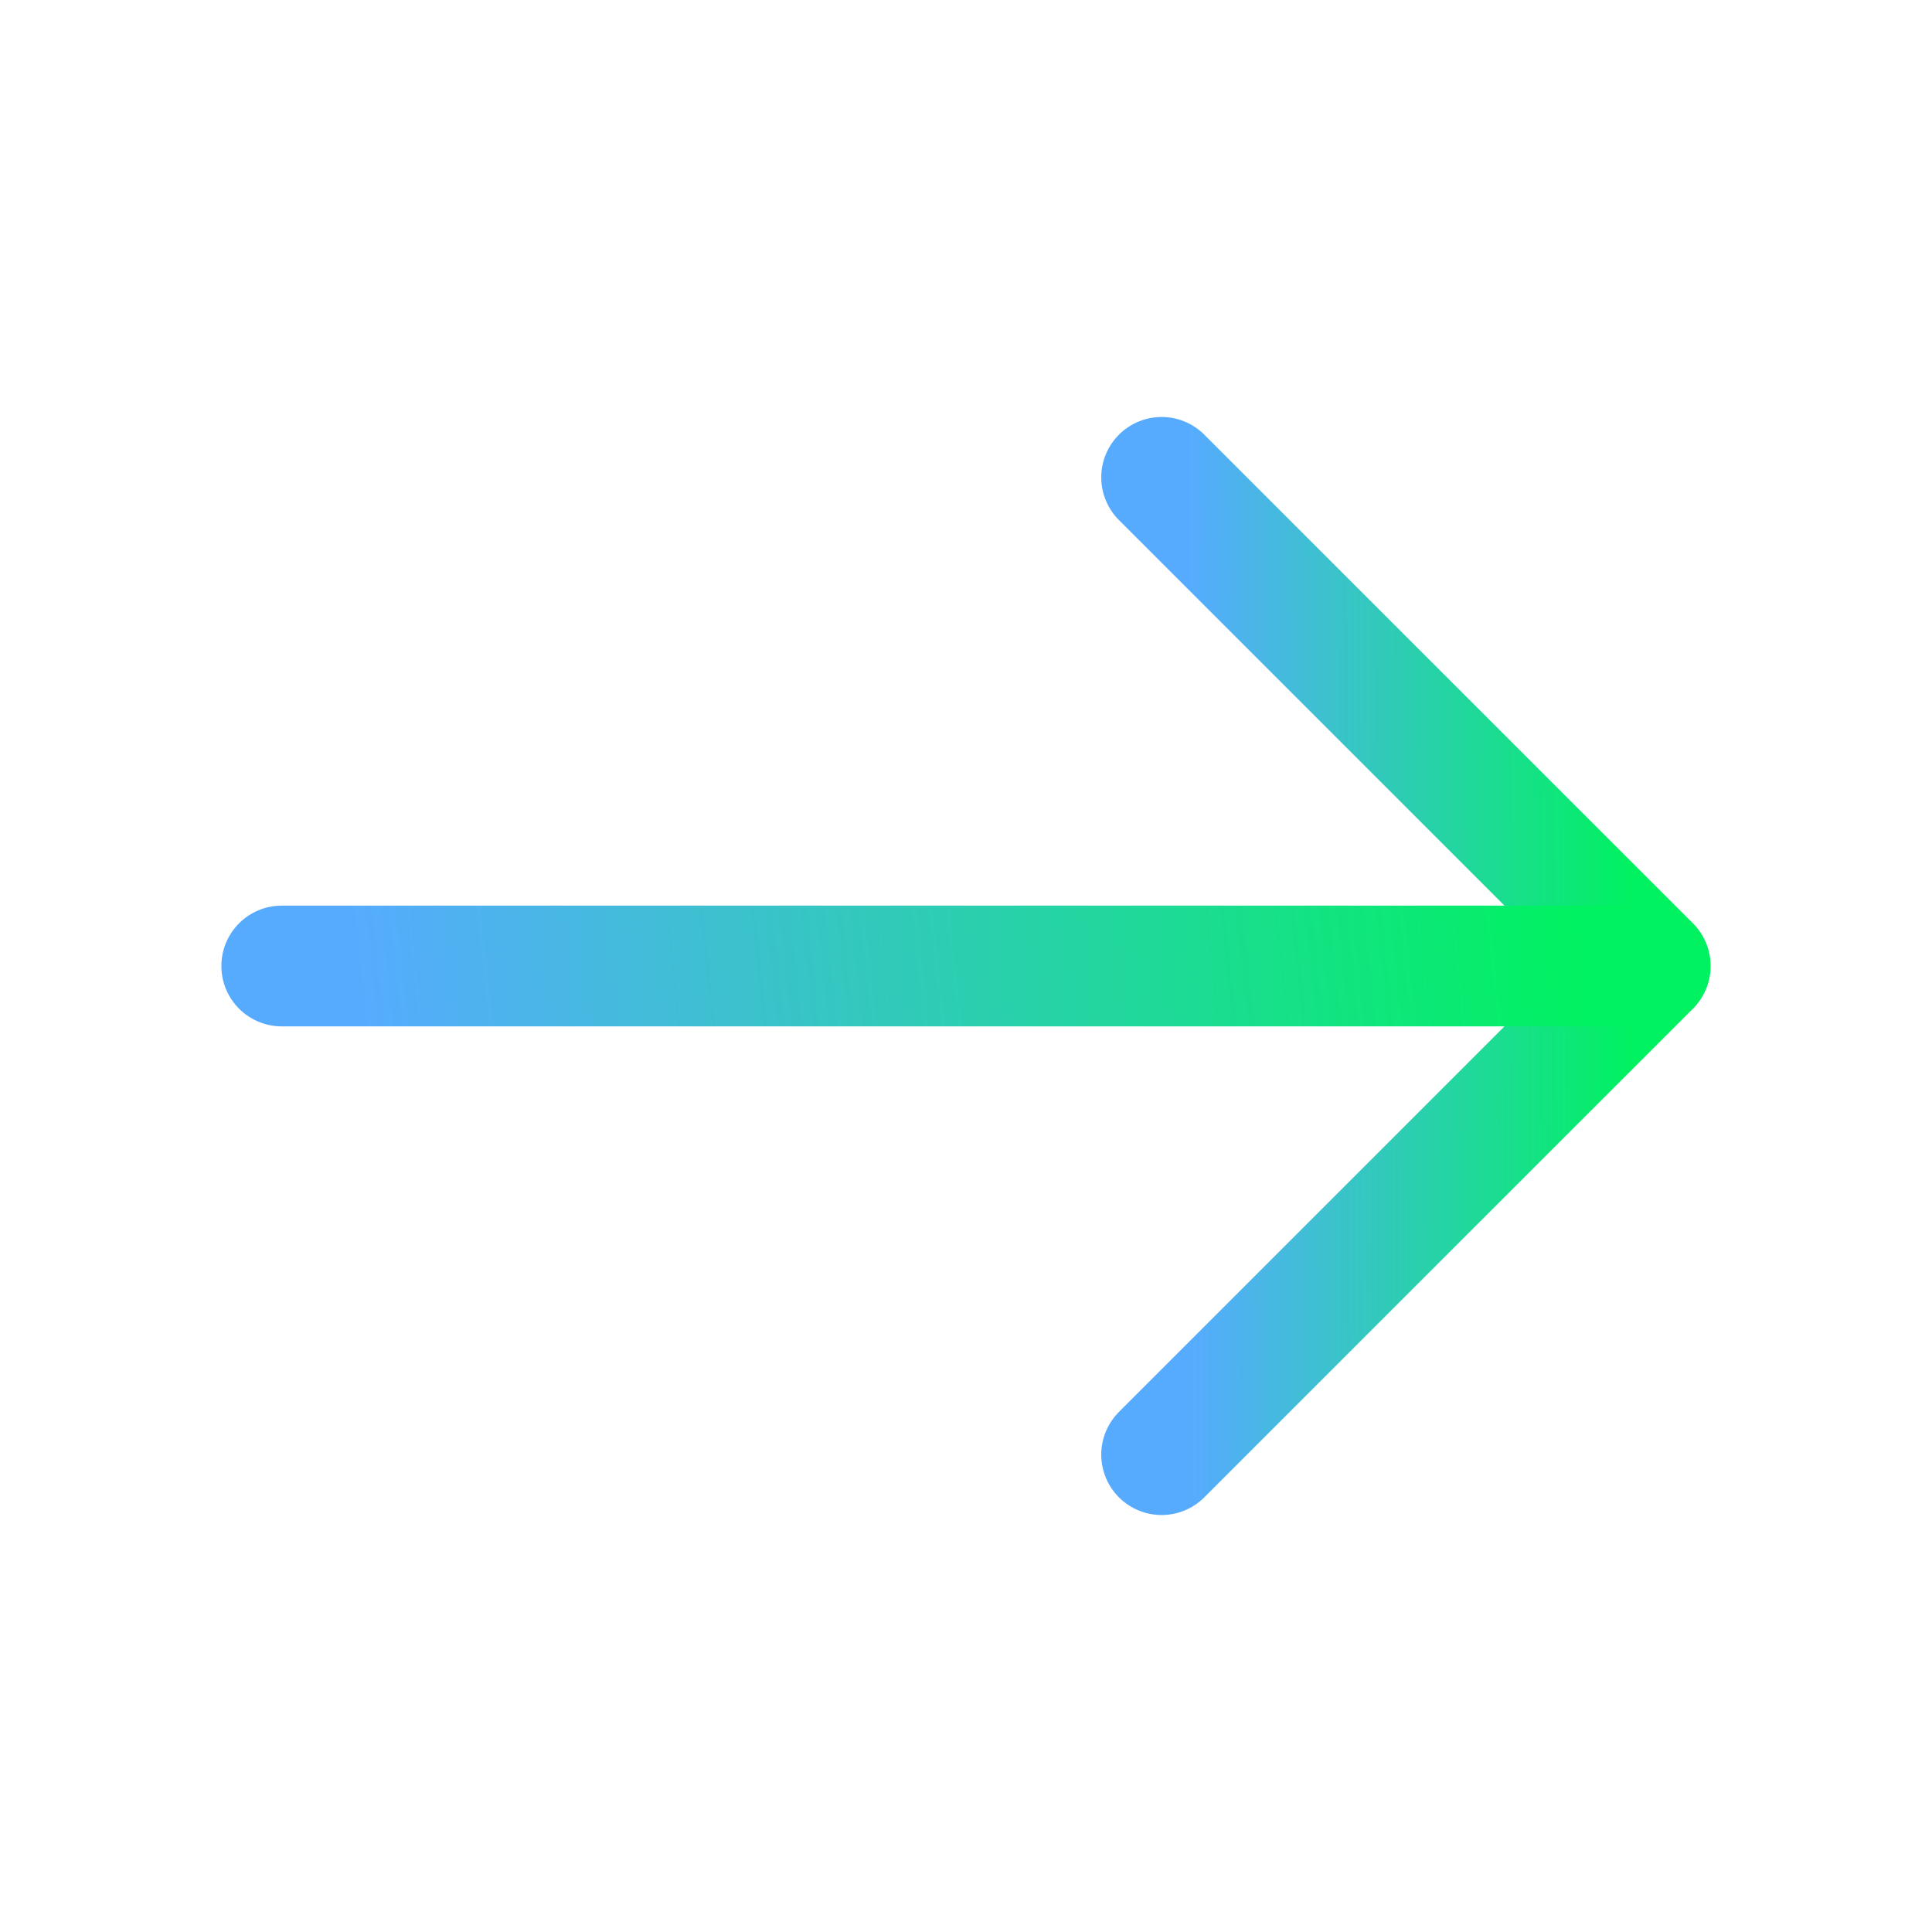
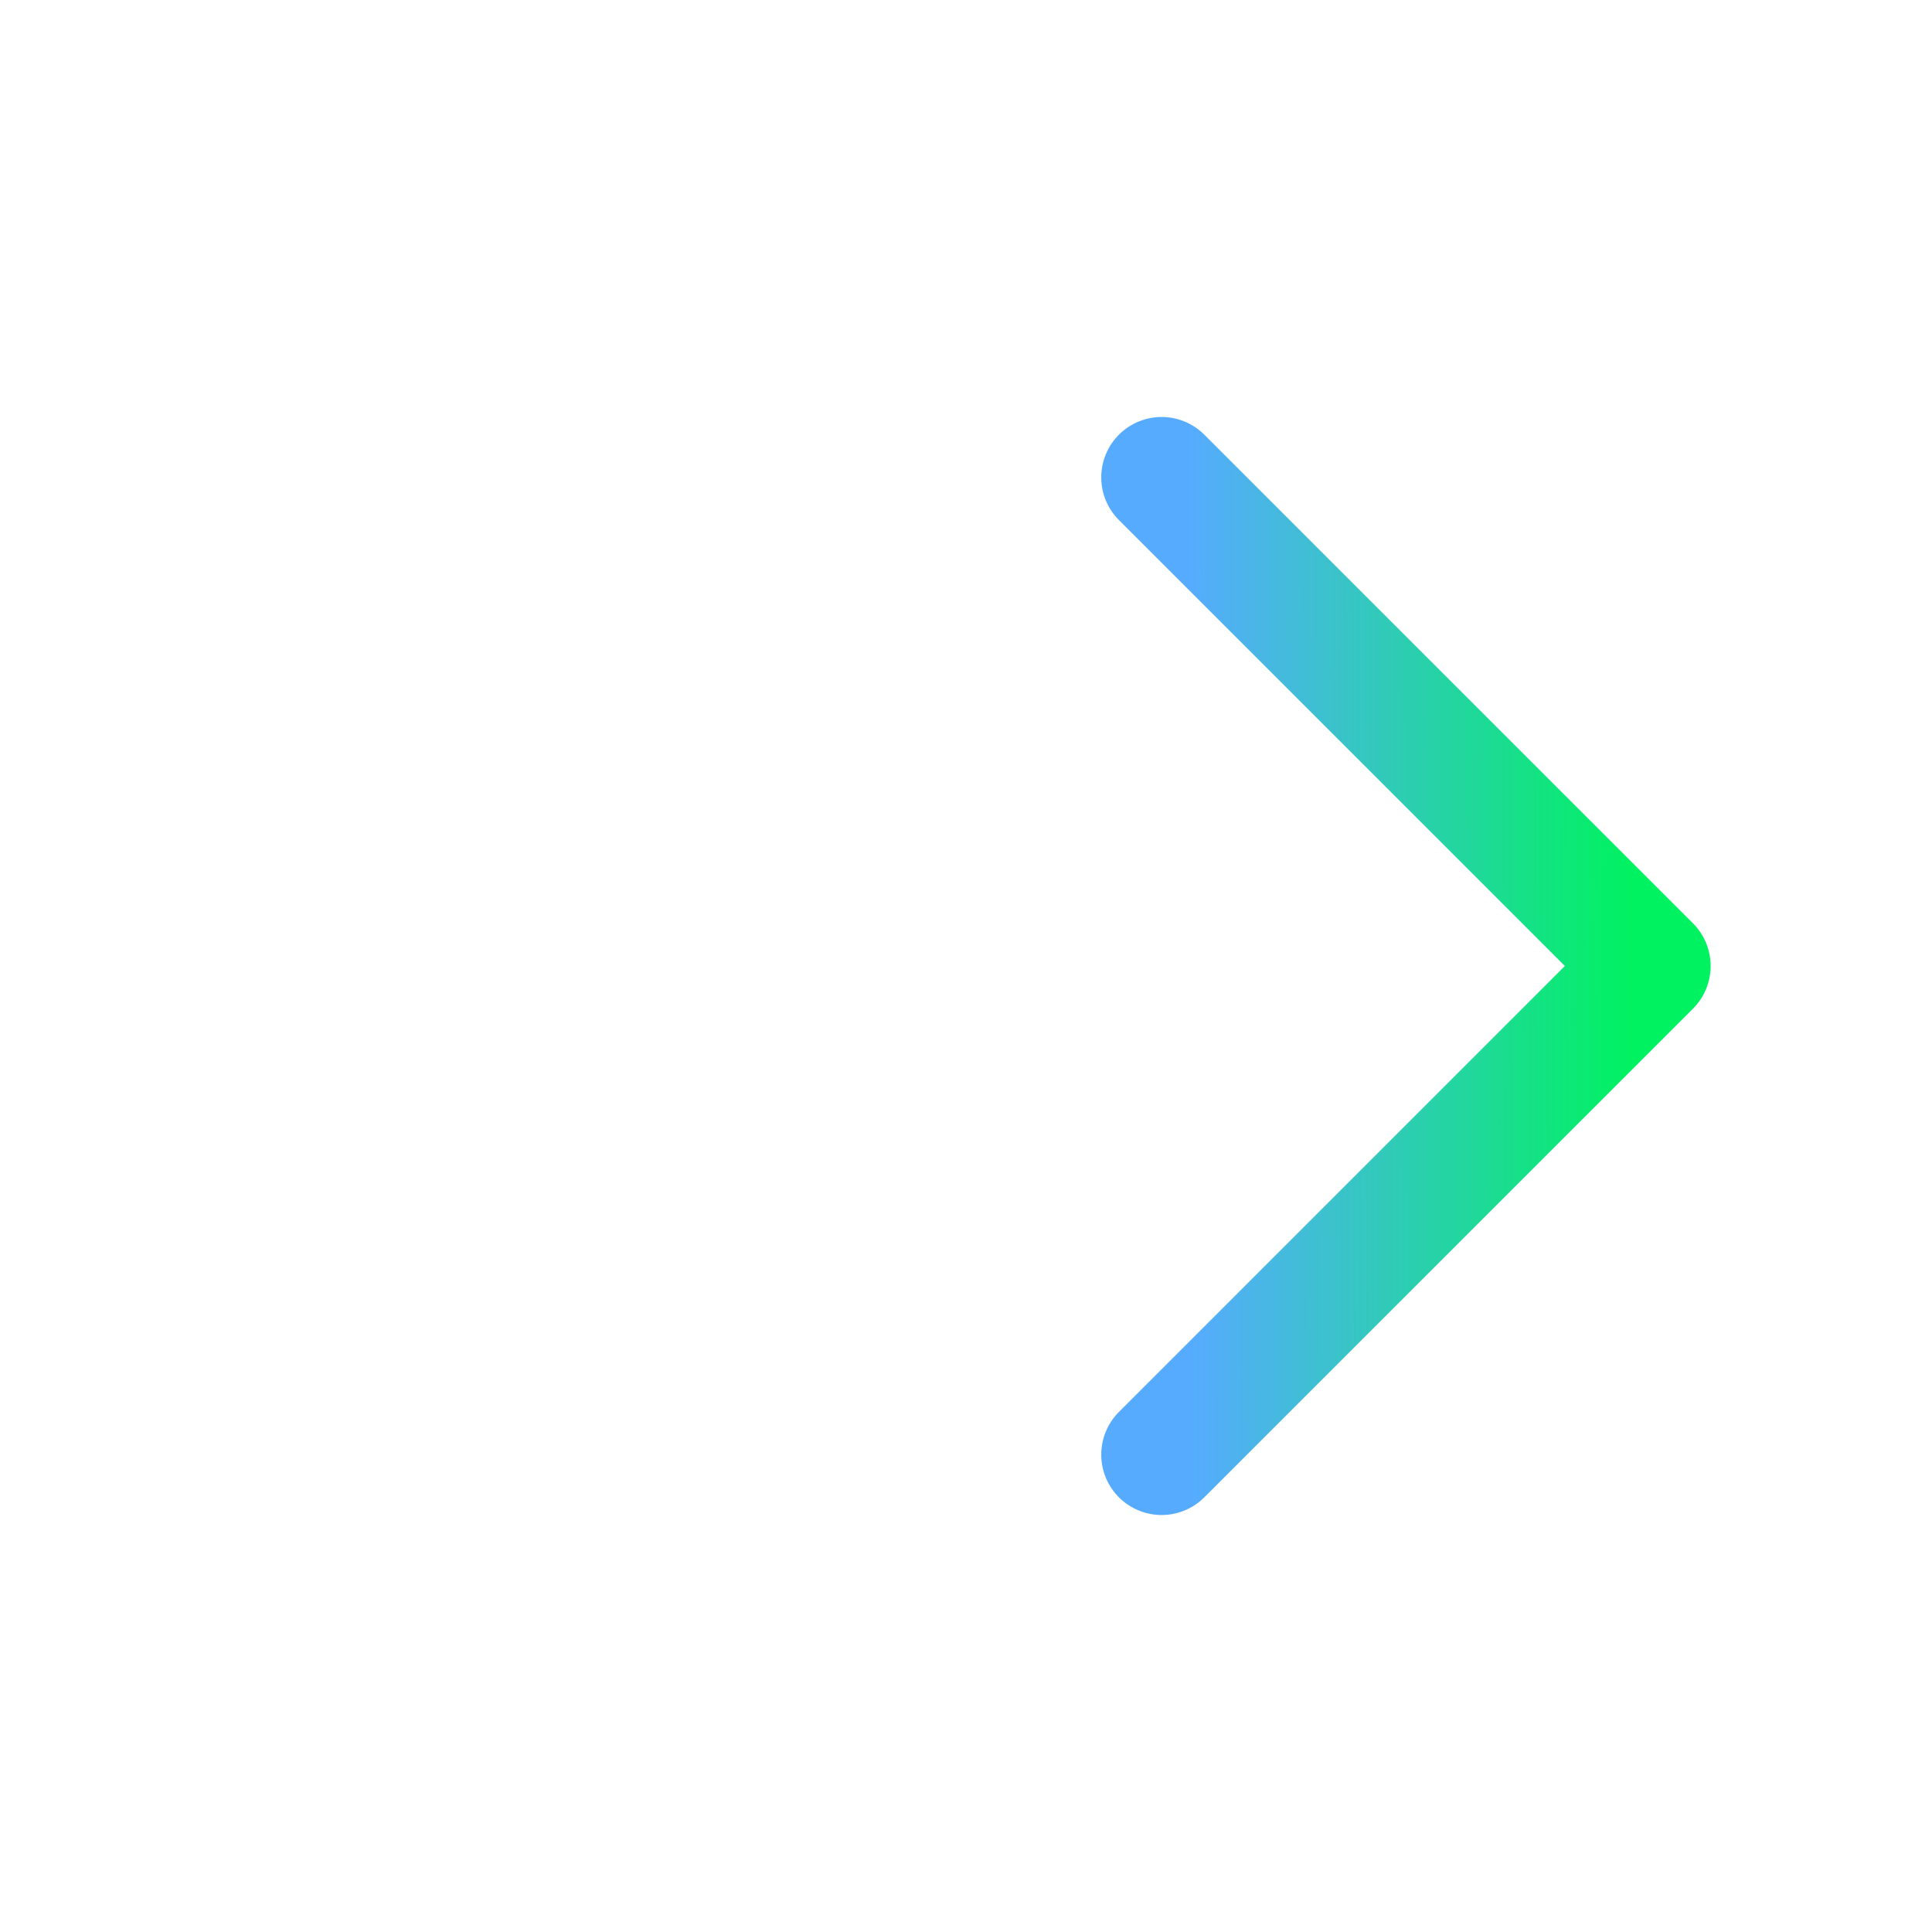
<svg xmlns="http://www.w3.org/2000/svg" width="24" height="24" viewBox="0 0 24 24" fill="none">
  <path d="M14.43 5.93L20.5 12L14.43 18.07" stroke="url(#paint0_linear_7383_161969)" stroke-width="1.5" stroke-miterlimit="10" stroke-linecap="round" stroke-linejoin="round" />
-   <path d="M3.5 12H20.33" stroke="url(#paint1_linear_7383_161969)" stroke-width="1.5" stroke-miterlimit="10" stroke-linecap="round" stroke-linejoin="round" />
  <defs>
    <linearGradient id="paint0_linear_7383_161969" x1="14.775" y1="15.372" x2="20.309" y2="15.354" gradientUnits="userSpaceOnUse">
      <stop stop-color="#57ABFF" />
      <stop offset="1" stop-color="#00F260" />
    </linearGradient>
    <linearGradient id="paint1_linear_7383_161969" x1="4.459" y1="12.778" x2="19.628" y2="11.162" gradientUnits="userSpaceOnUse">
      <stop stop-color="#57ABFF" />
      <stop offset="1" stop-color="#00F260" />
    </linearGradient>
  </defs>
</svg>